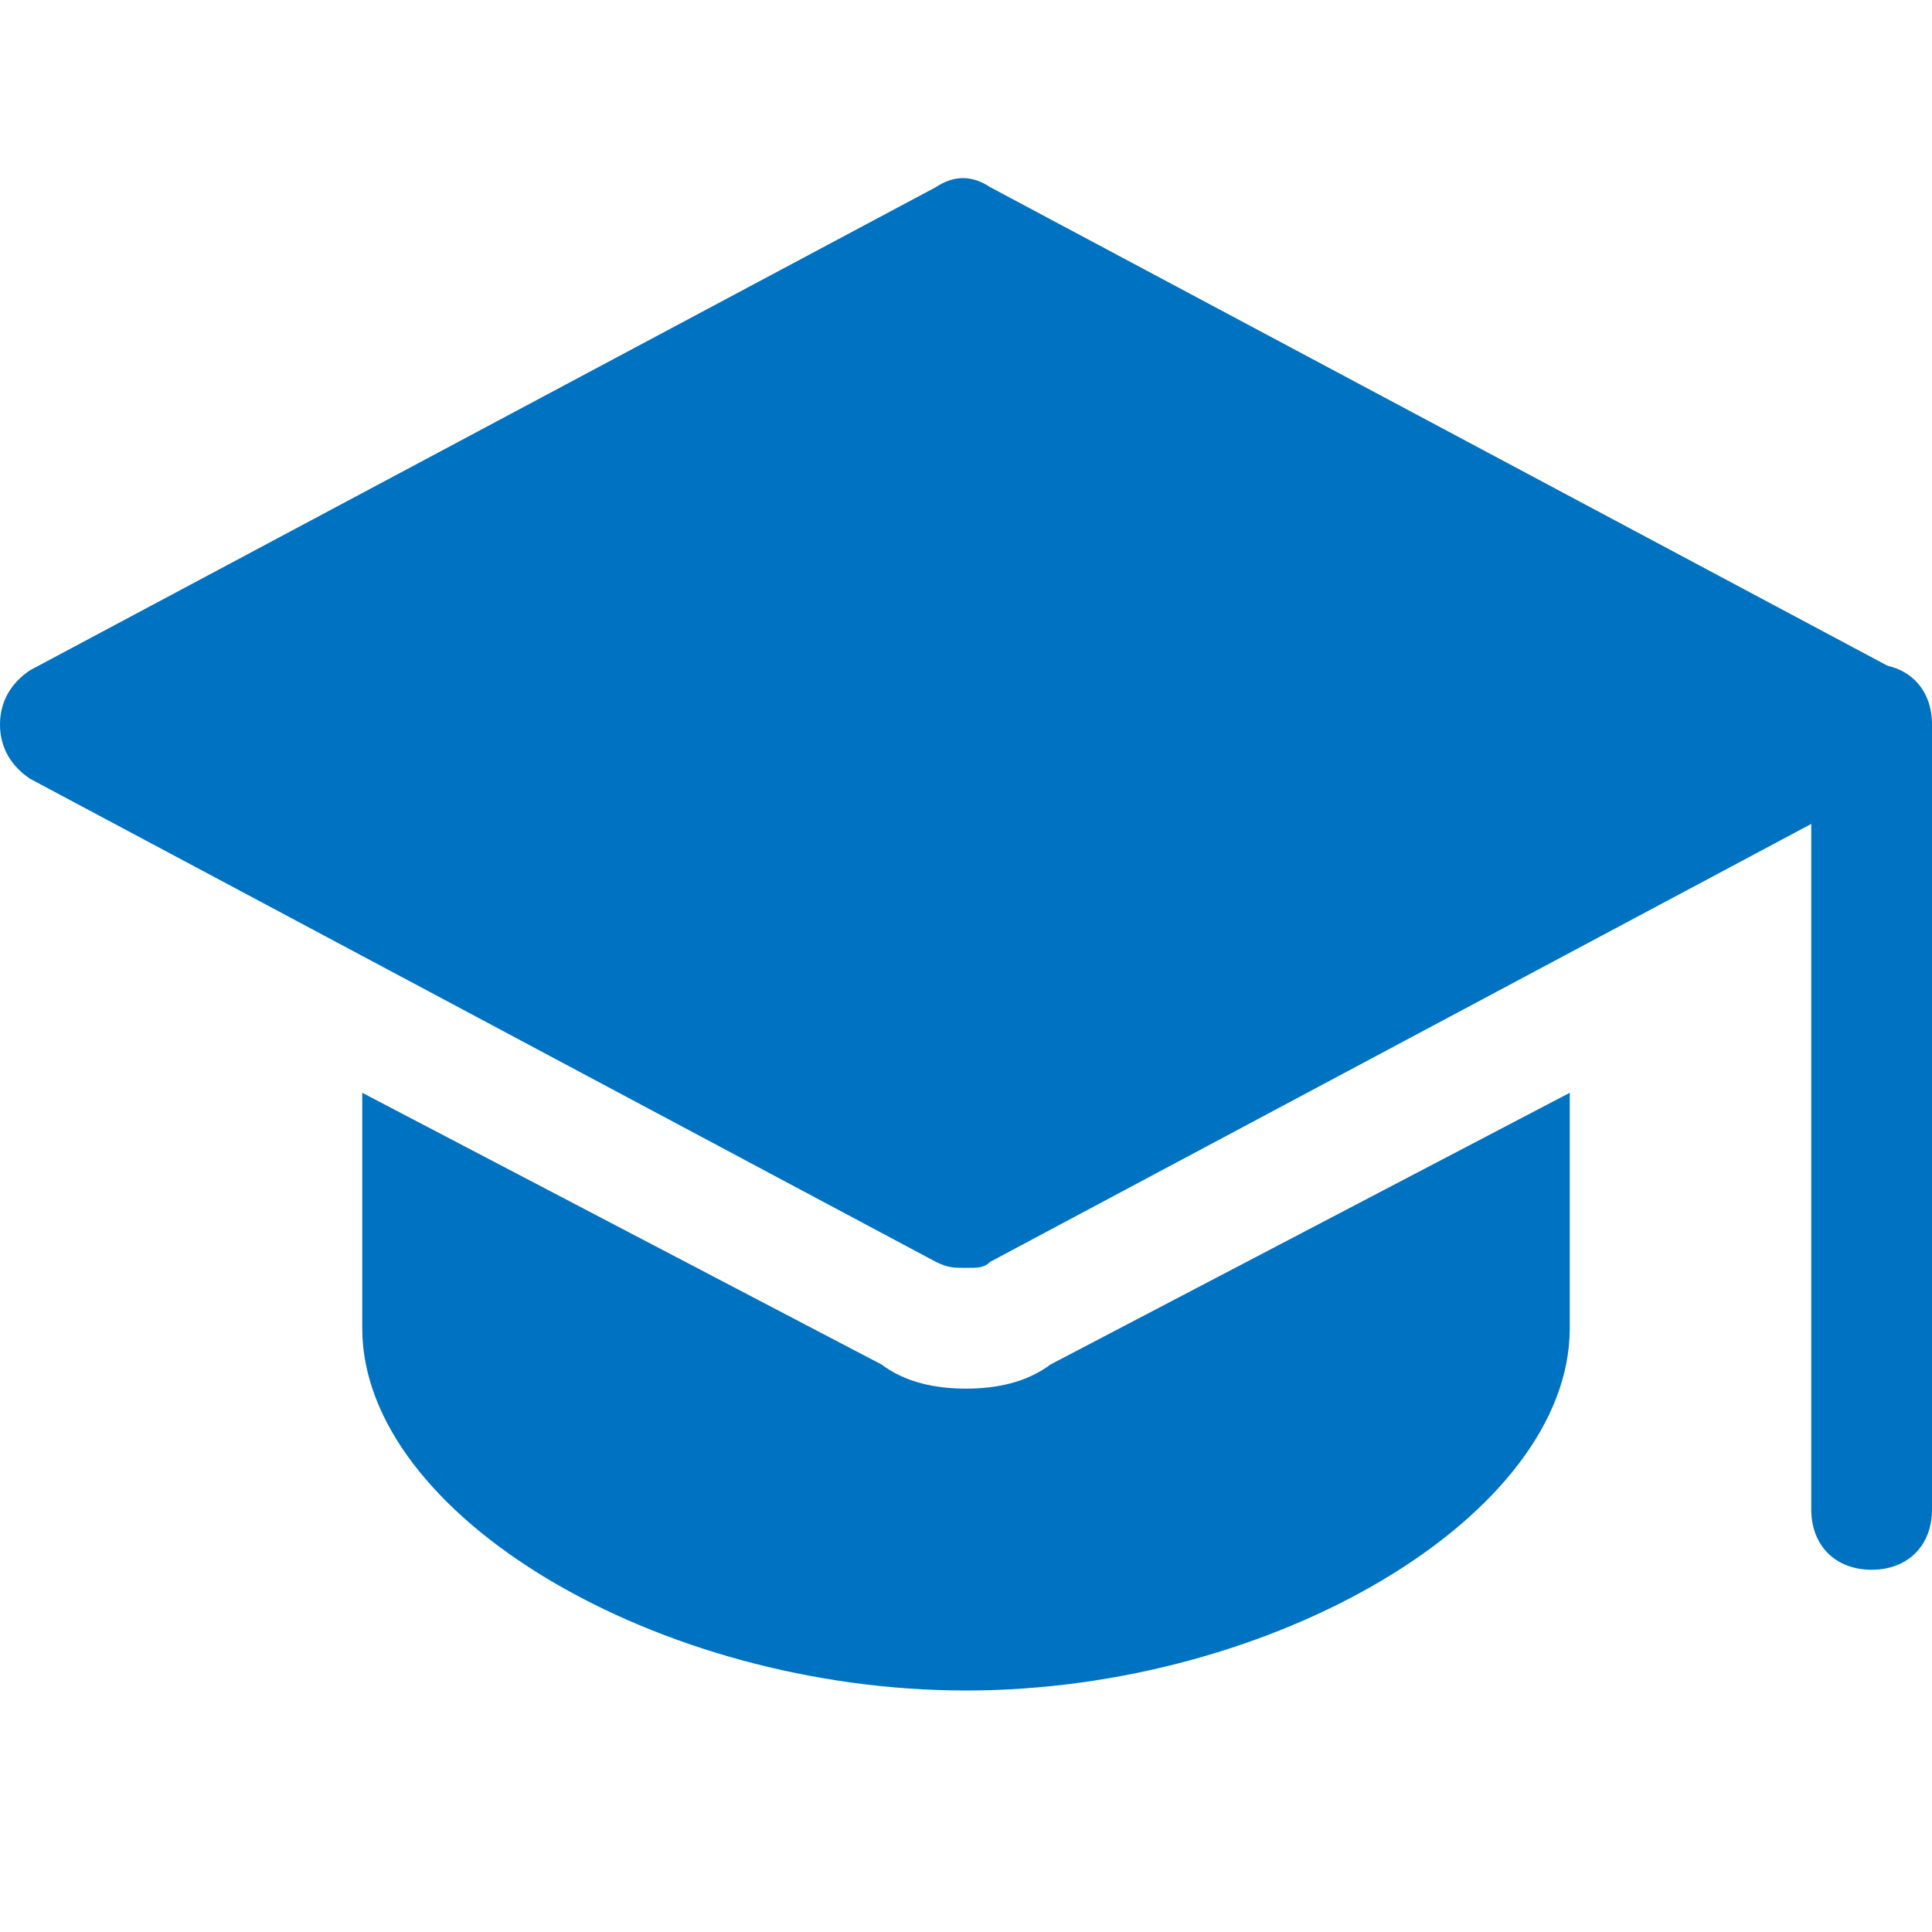
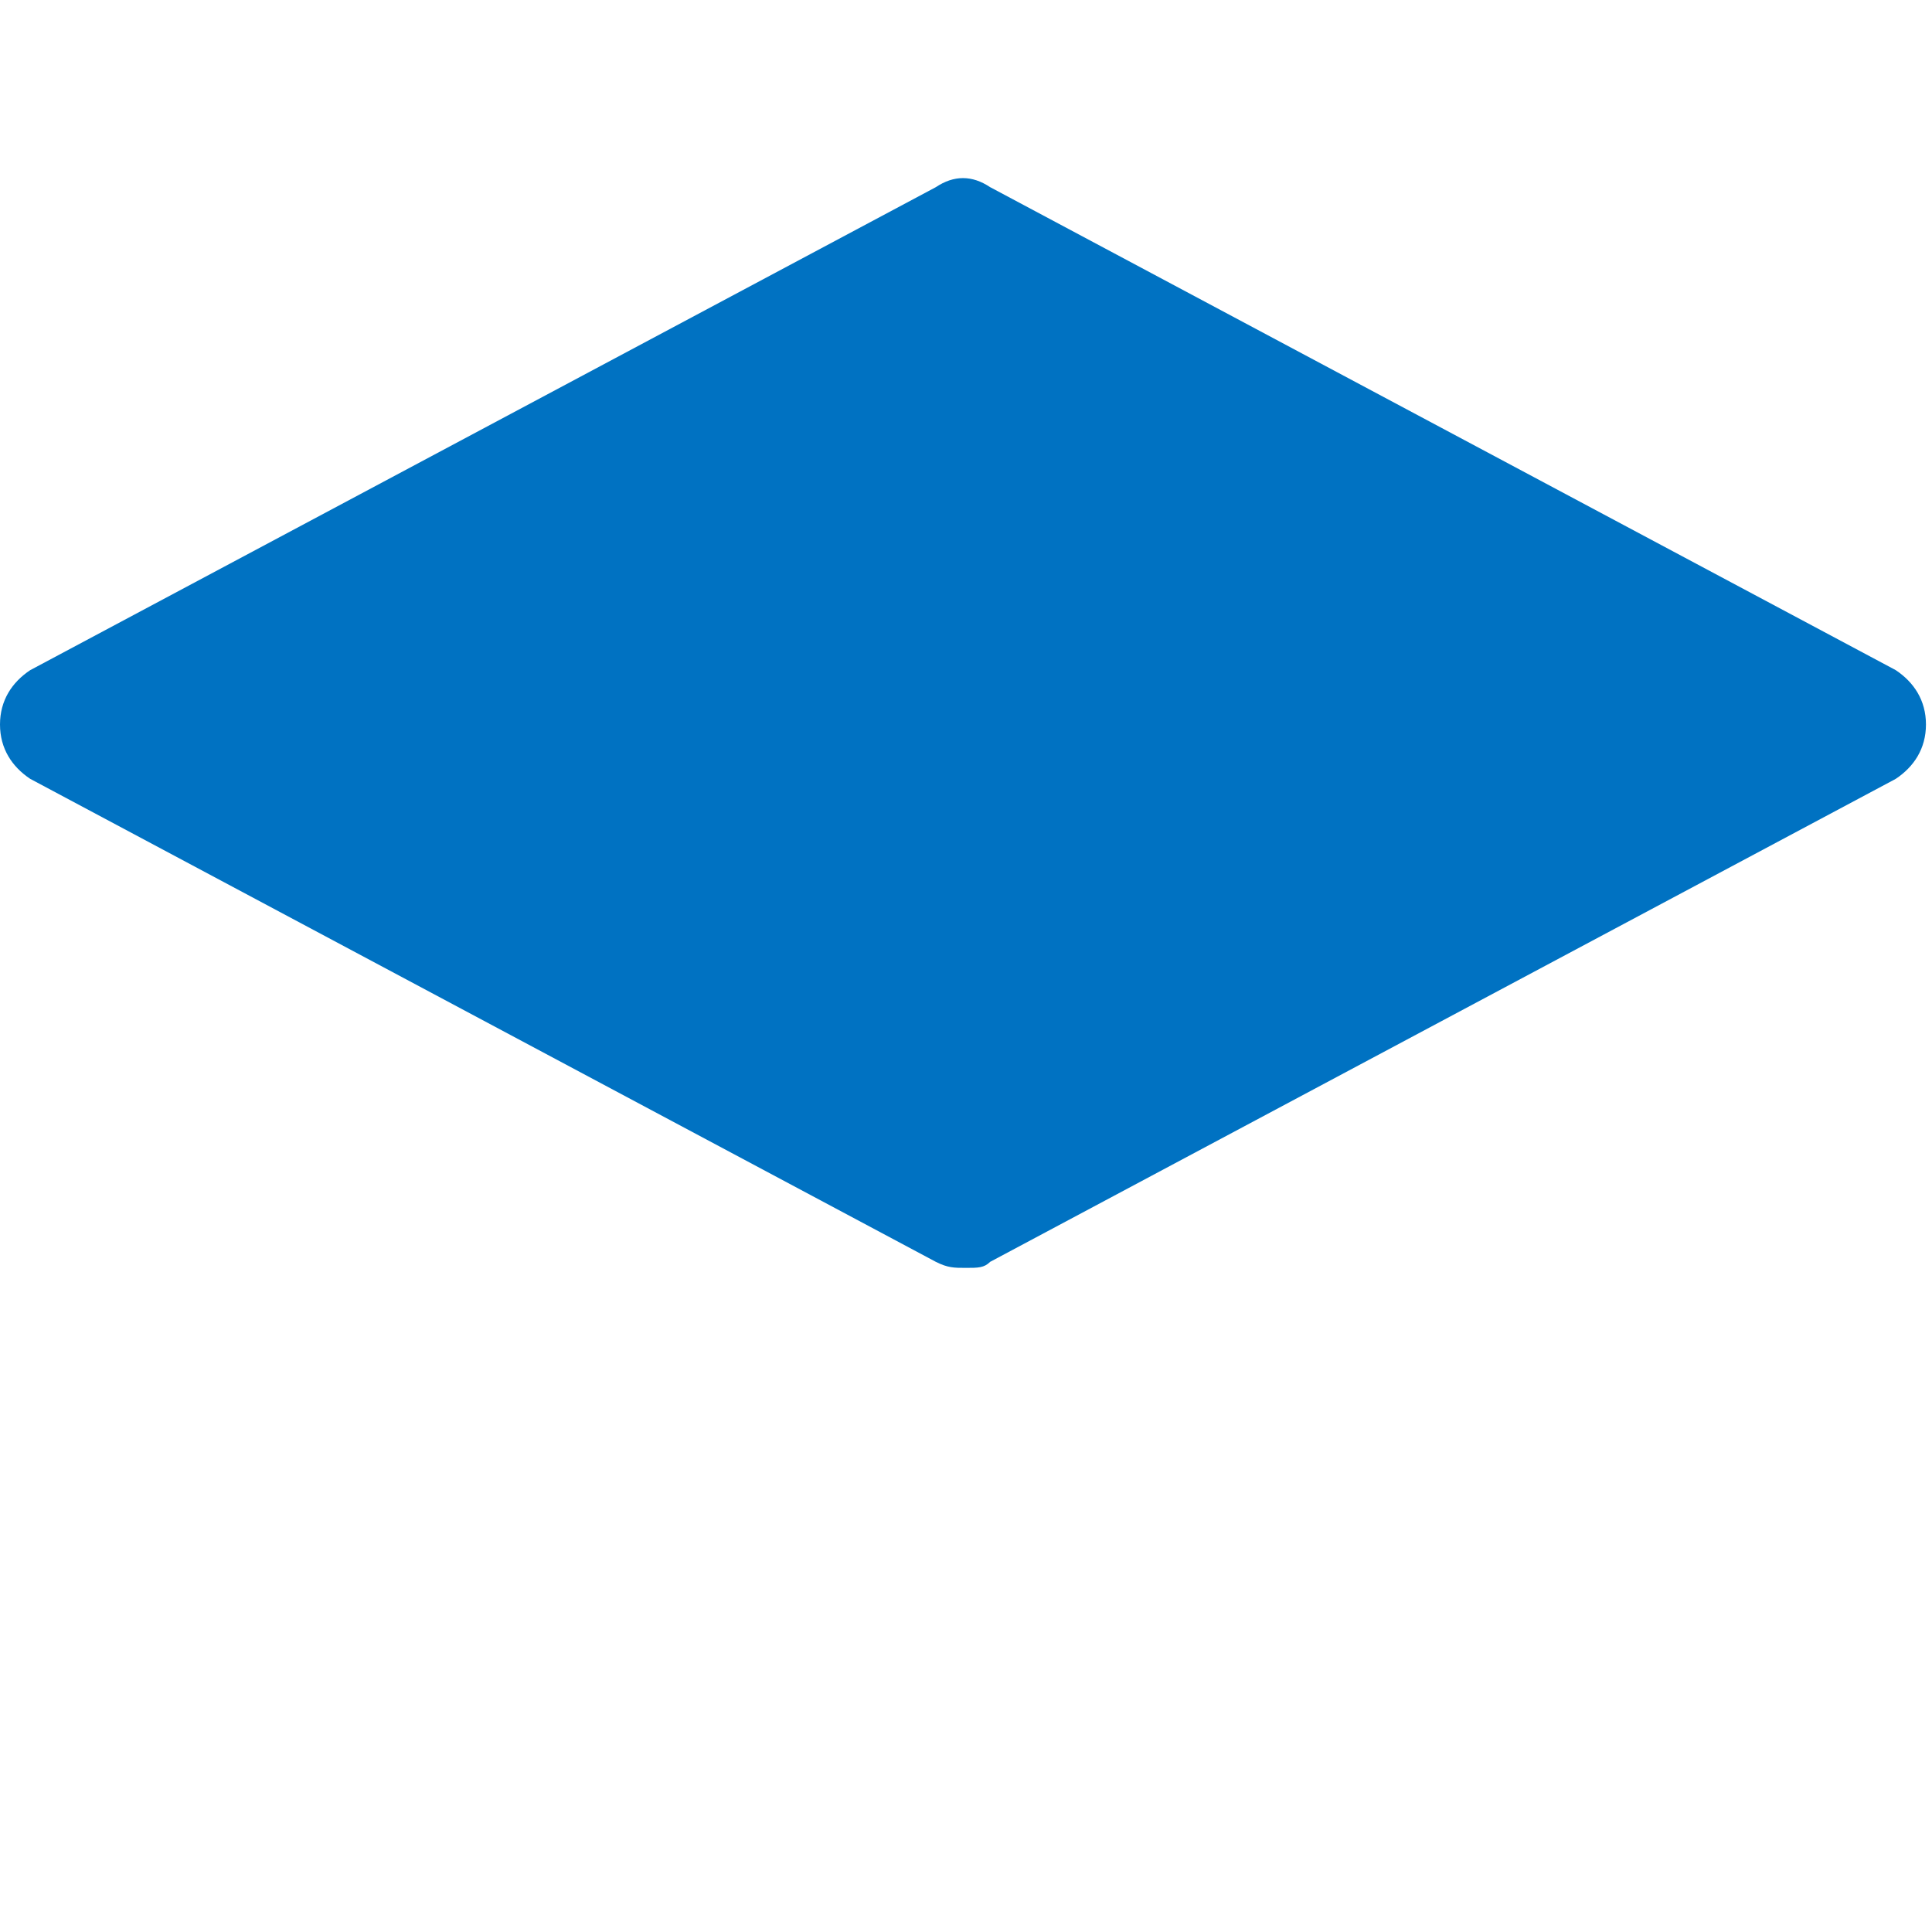
<svg xmlns="http://www.w3.org/2000/svg" width="180" height="180" viewBox="0 0 180 180" fill="none">
-   <path d="M174.375 146.25C171 146.25 168.75 144 168.75 140.625V67.5C168.75 64.125 171 61.875 174.375 61.875C177.75 61.875 180 64.125 180 67.5V140.625C180 144 177.75 146.25 174.375 146.25Z" fill="#0072C2" />
  <path d="M90 118.125C88.875 118.125 88.312 118.125 87.188 117.562L2.812 72.562C1.125 71.438 0 69.75 0 67.5C0 65.25 1.125 63.562 2.812 62.438L87.188 17.438C88.875 16.312 90.562 16.312 92.25 17.438L176.625 62.438C178.312 63.562 179.437 65.25 179.437 67.5C179.437 69.75 178.312 71.438 176.625 72.562L92.25 117.562C91.688 118.125 91.125 118.125 90 118.125Z" fill="#0072C2" />
-   <path d="M97.875 127.125C95.625 128.813 92.812 129.375 90 129.375C87.188 129.375 84.375 128.813 82.125 127.125L33.75 101.812V123.75C33.75 141.187 61.312 157.5 90 157.5C118.687 157.5 146.25 141.187 146.25 123.75V101.812L97.875 127.125Z" fill="#0072C2" />
</svg>